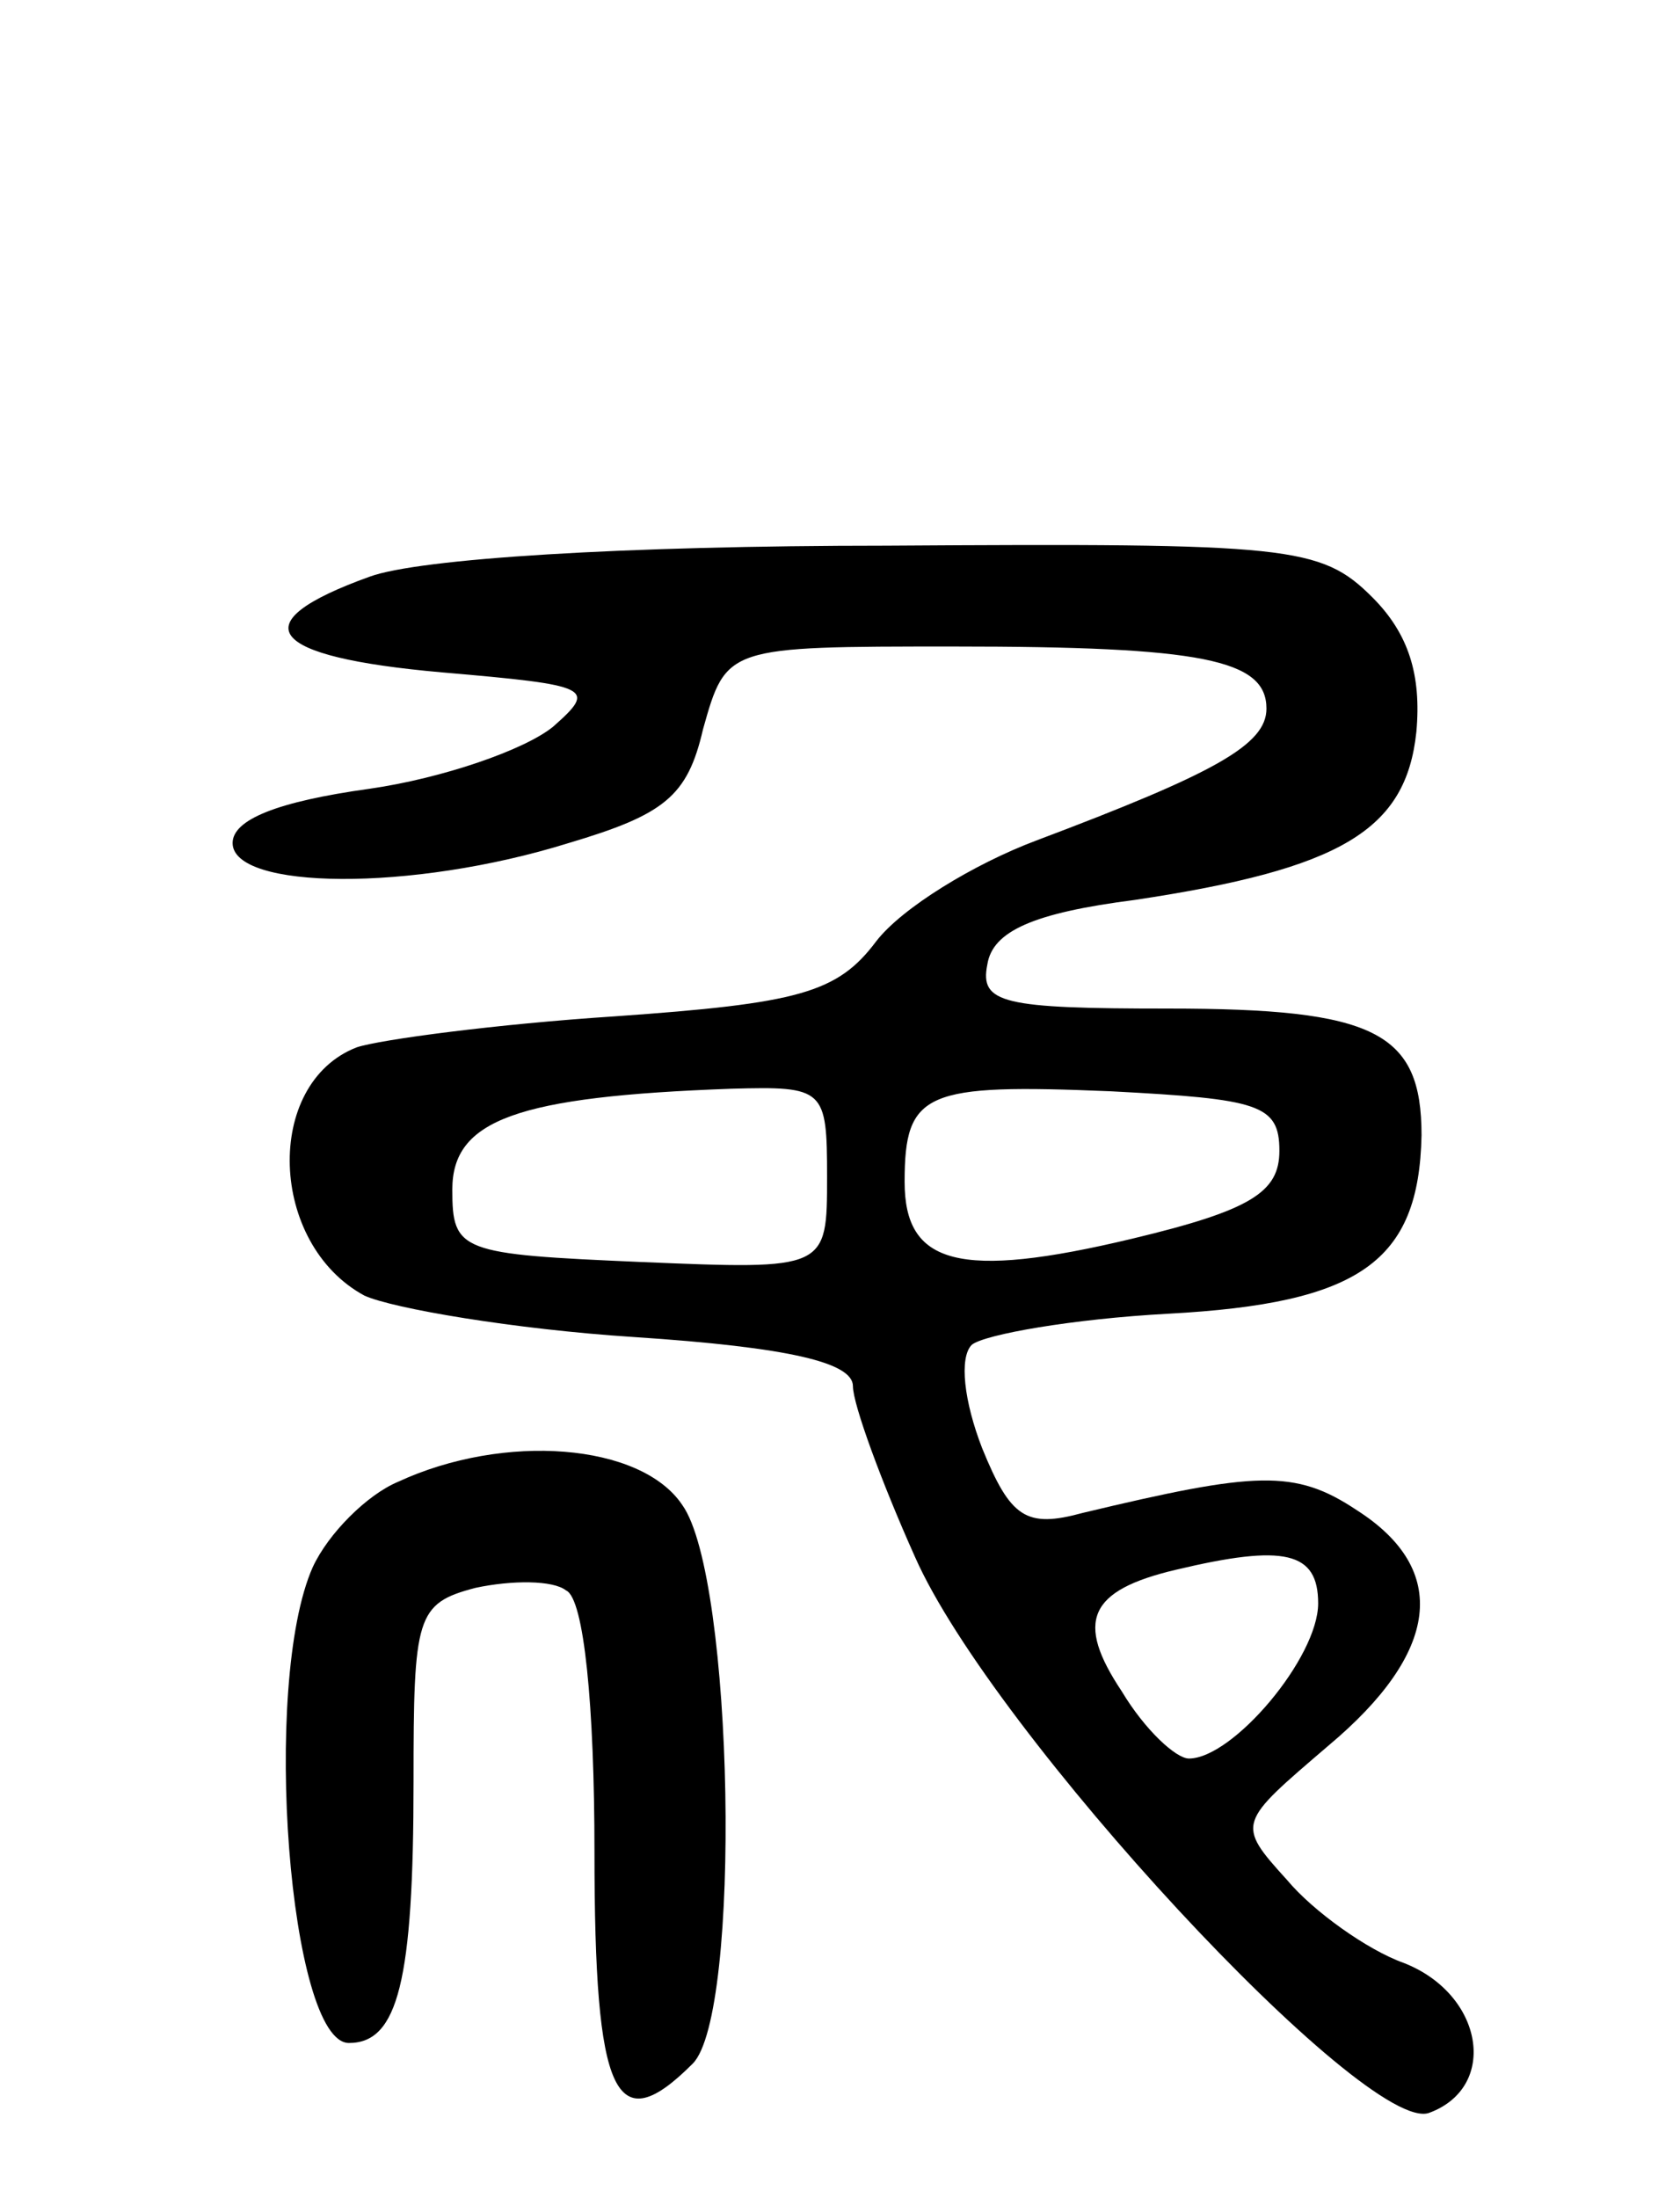
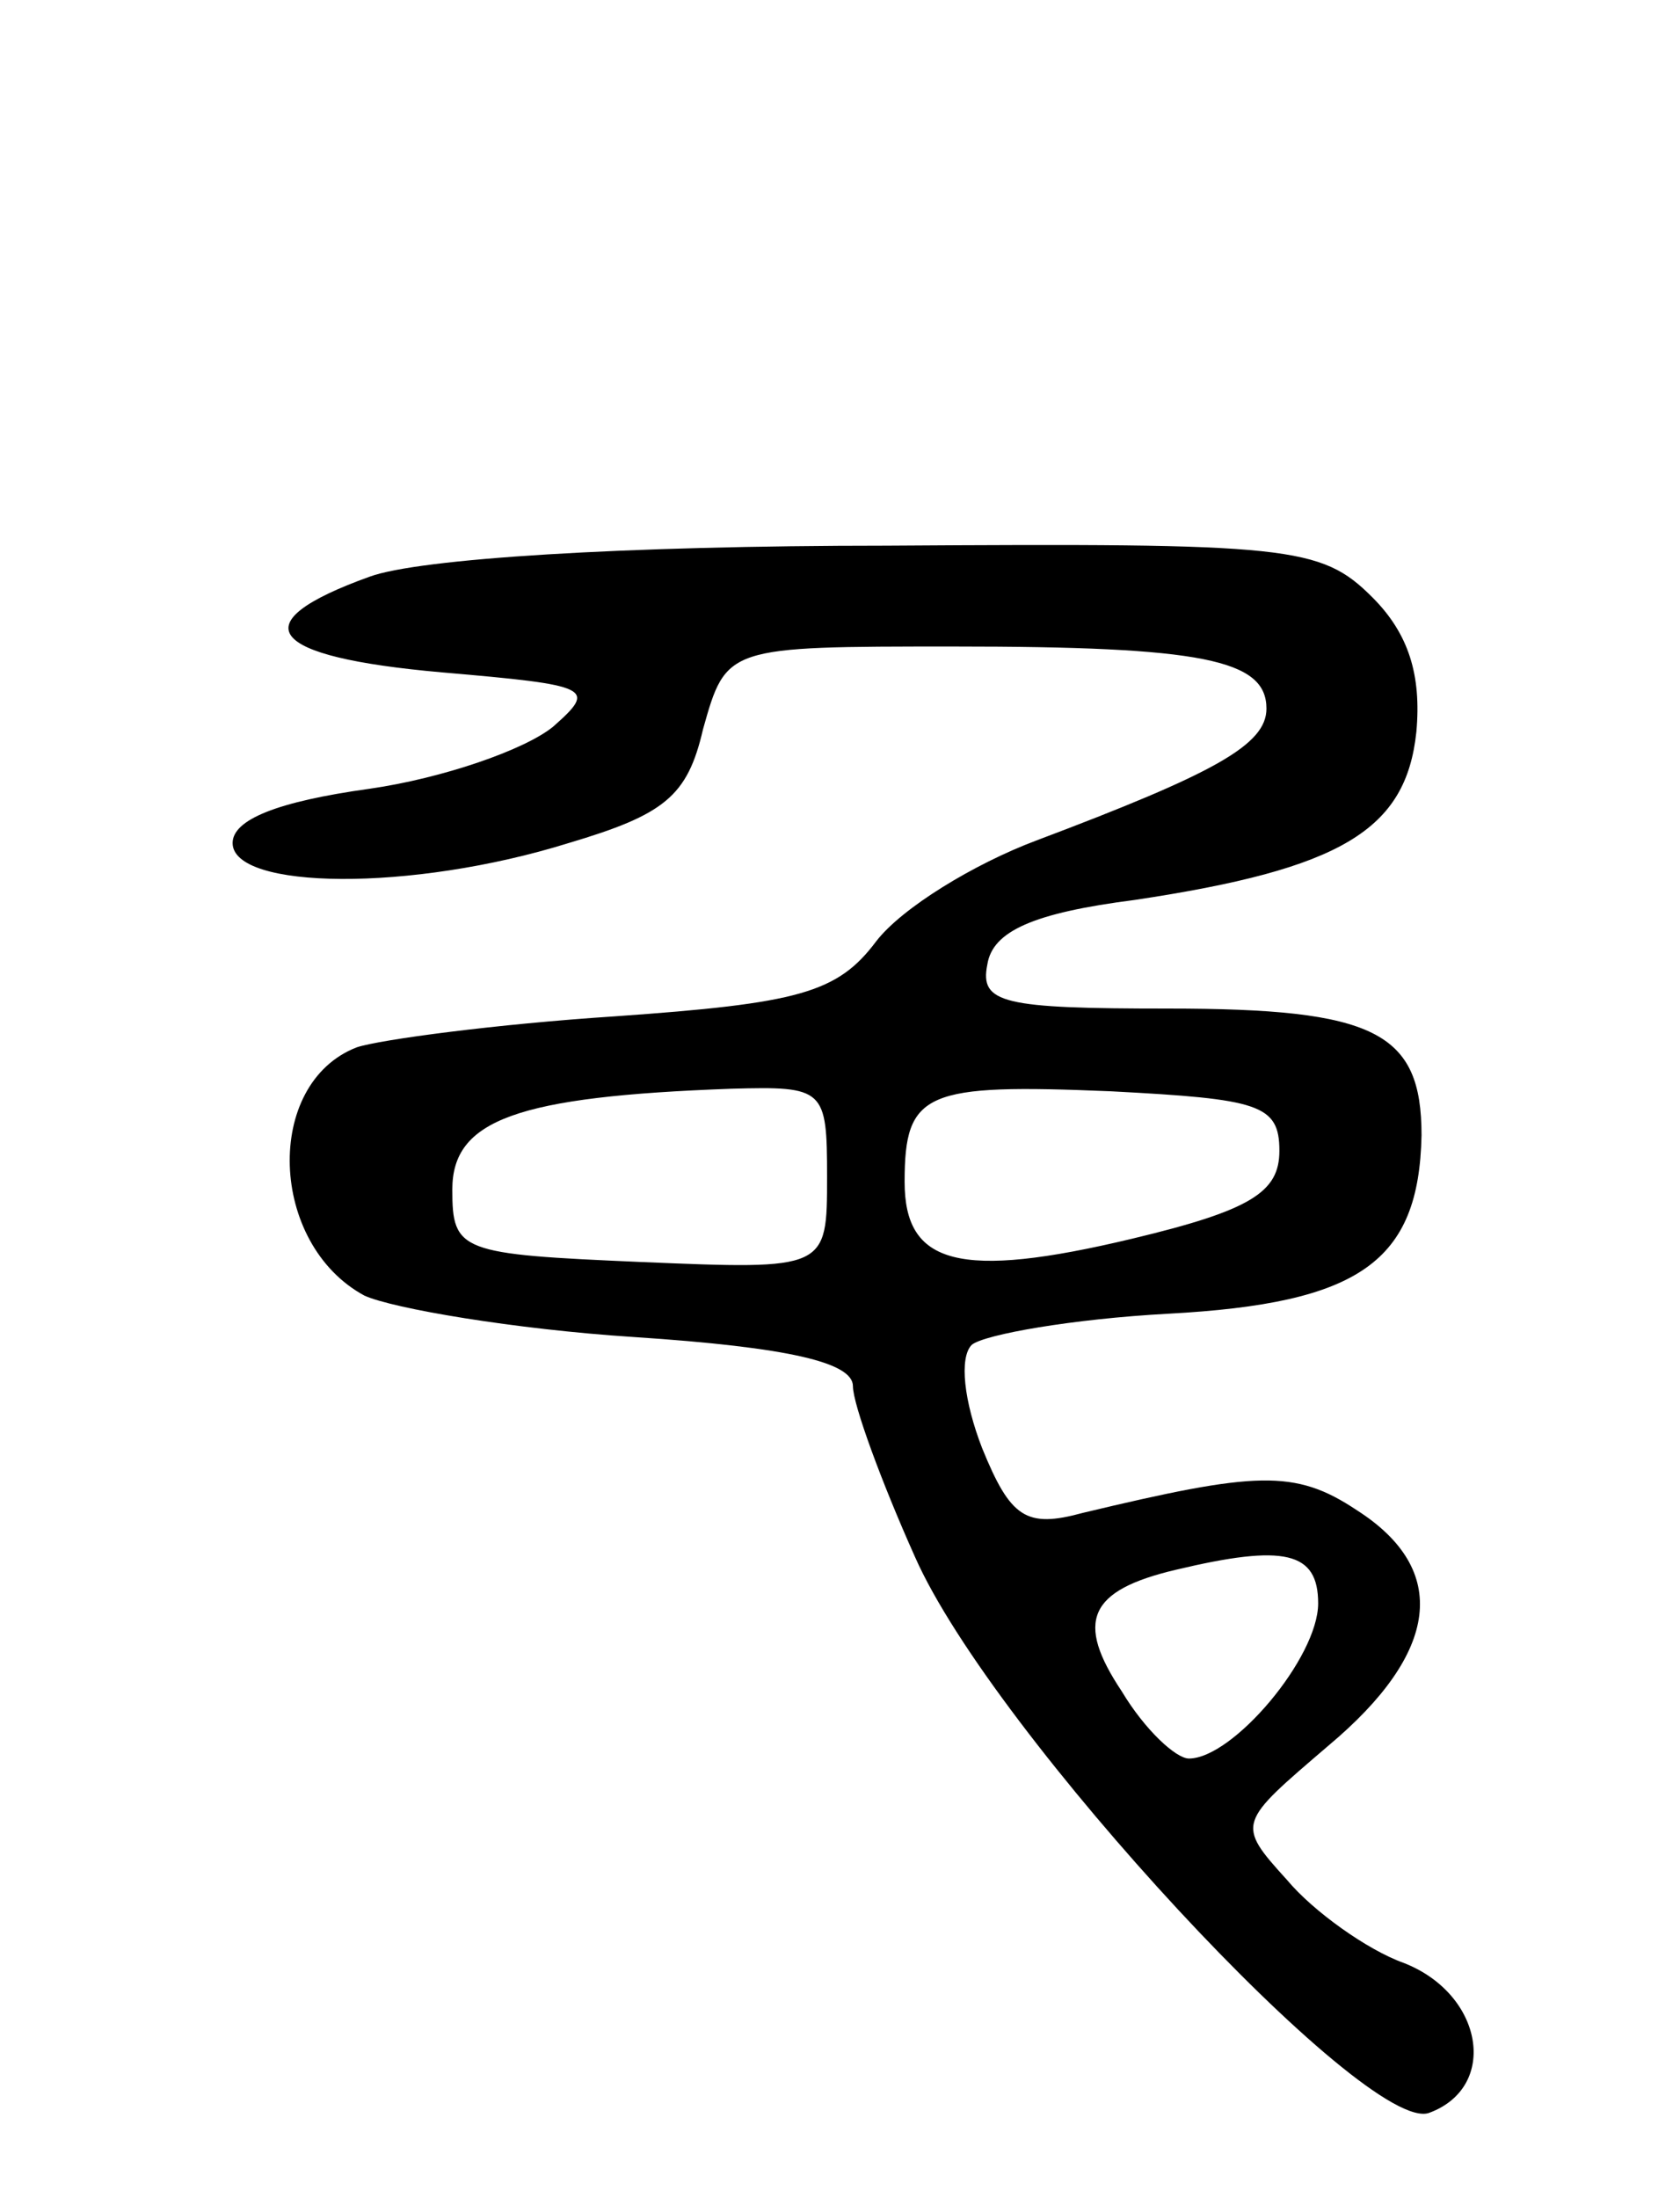
<svg xmlns="http://www.w3.org/2000/svg" version="1.0" width="65" height="85" viewBox="0 0 65 85">
  <g transform="translate(0,85) scale(0.1,-0.1)">
    <path d="M143 627 c-50 -18 -40 -31 28 -37 58 -5 60 -6 43 -21 -11 -9 -43 -20 -71 -24 -36 -5 -53 -12 -53 -21 0 -18 69 -19 130 0 37 11 46 18 52 44 9 32 9 32 97 32 96 0 121 -5 121 -24 0 -14 -20 -25 -89 -51 -24 -9 -52 -26 -62 -39 -15 -20 -30 -24 -101 -29 -46 -3 -91 -9 -100 -12 -36 -14 -34 -76 3 -96 11 -5 58 -13 104 -16 61 -4 85 -10 85 -19 0 -7 11 -37 24 -66 30 -68 175 -224 199 -215 27 10 21 46 -10 58 -14 5 -35 20 -45 32 -20 22 -19 22 16 52 43 36 47 68 11 91 -24 16 -39 15 -106 -1 -22 -6 -28 -2 -39 25 -7 18 -9 35 -4 40 5 4 39 10 76 12 74 4 97 20 98 69 0 40 -18 49 -98 49 -64 0 -73 2 -70 17 2 13 18 20 57 25 80 12 105 27 109 65 2 22 -3 38 -17 52 -20 20 -32 21 -188 20 -102 0 -181 -5 -200 -12z m177 -232 c0 -36 0 -36 -72 -33 -70 3 -73 4 -73 28 0 27 25 36 108 39 36 1 37 0 37 -34z m175 10 c0 -16 -11 -23 -57 -34 -67 -16 -88 -10 -88 22 0 35 8 38 80 35 57 -3 65 -5 65 -23z m15 -175 c0 -21 -33 -60 -50 -60 -5 0 -17 11 -26 26 -18 27 -13 39 21 47 42 10 55 7 55 -13z" />
-     <path d="M154 277 c-12 -5 -27 -20 -33 -33 -20 -45 -9 -184 14 -184 19 0 25 24 25 101 0 64 1 69 24 75 14 3 30 3 35 -1 7 -3 11 -45 11 -101 0 -95 8 -112 38 -82 19 19 16 188 -4 216 -16 24 -69 28 -110 9z" />
  </g>
</svg>